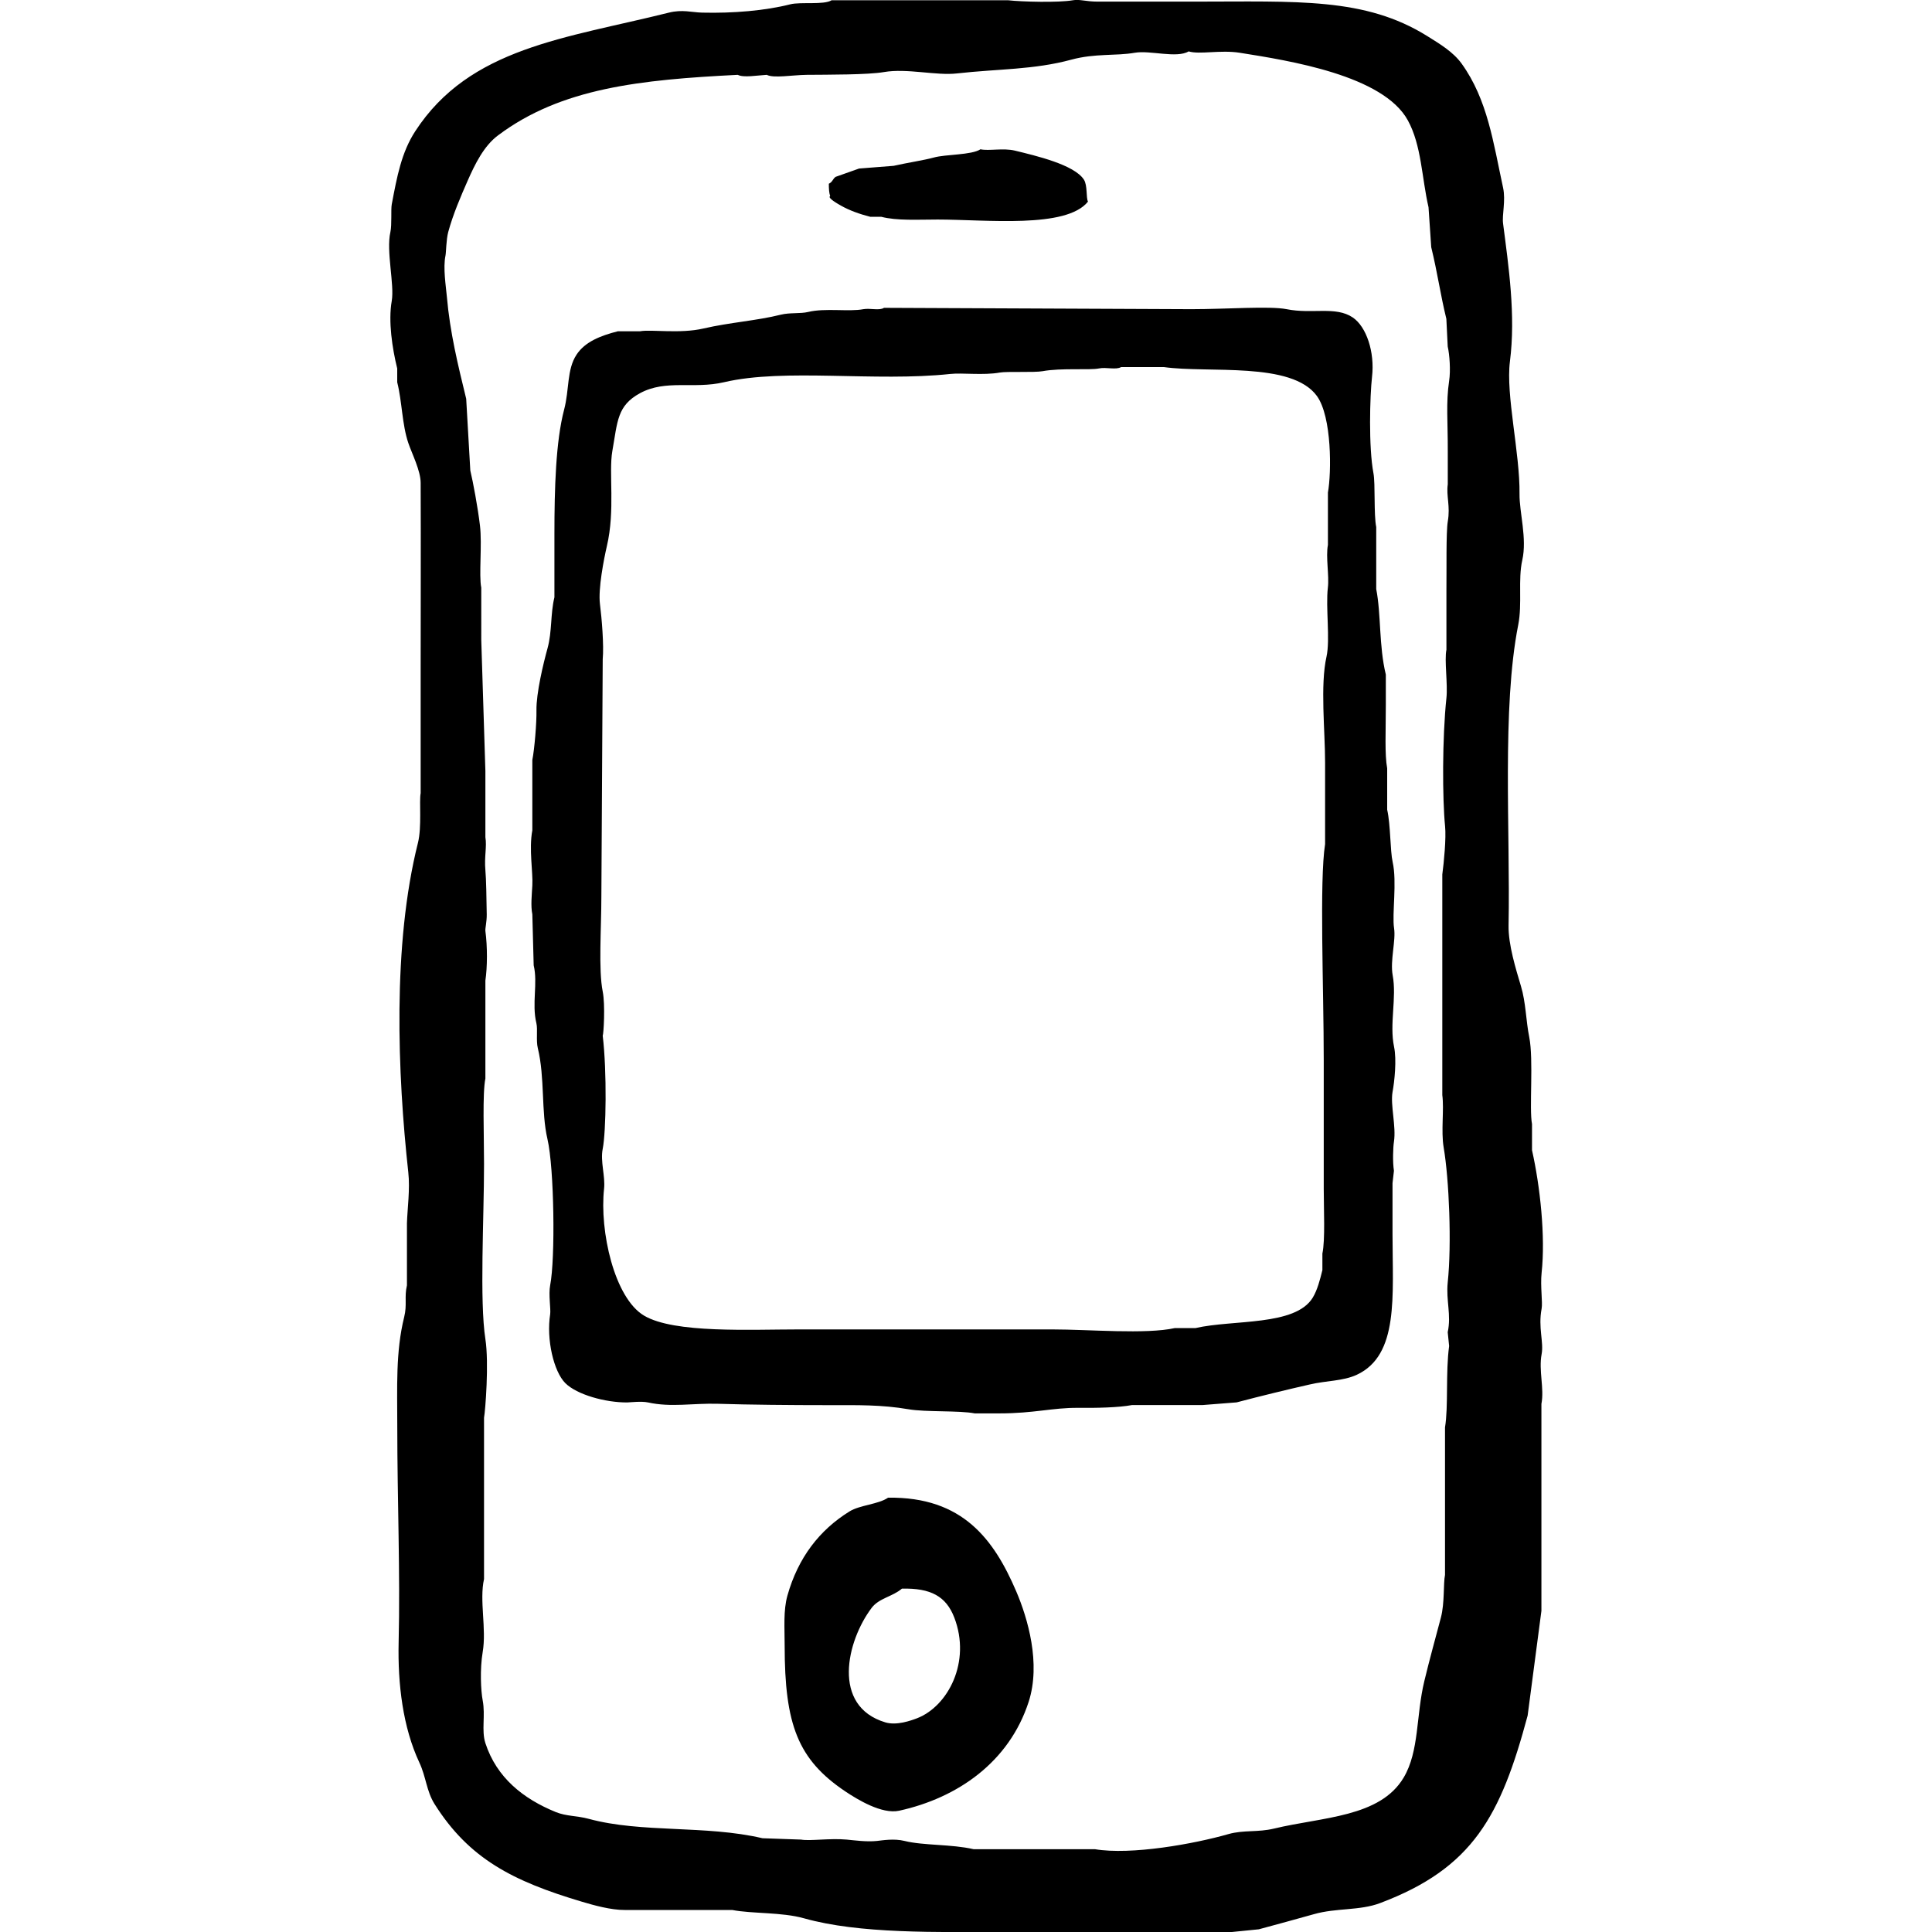
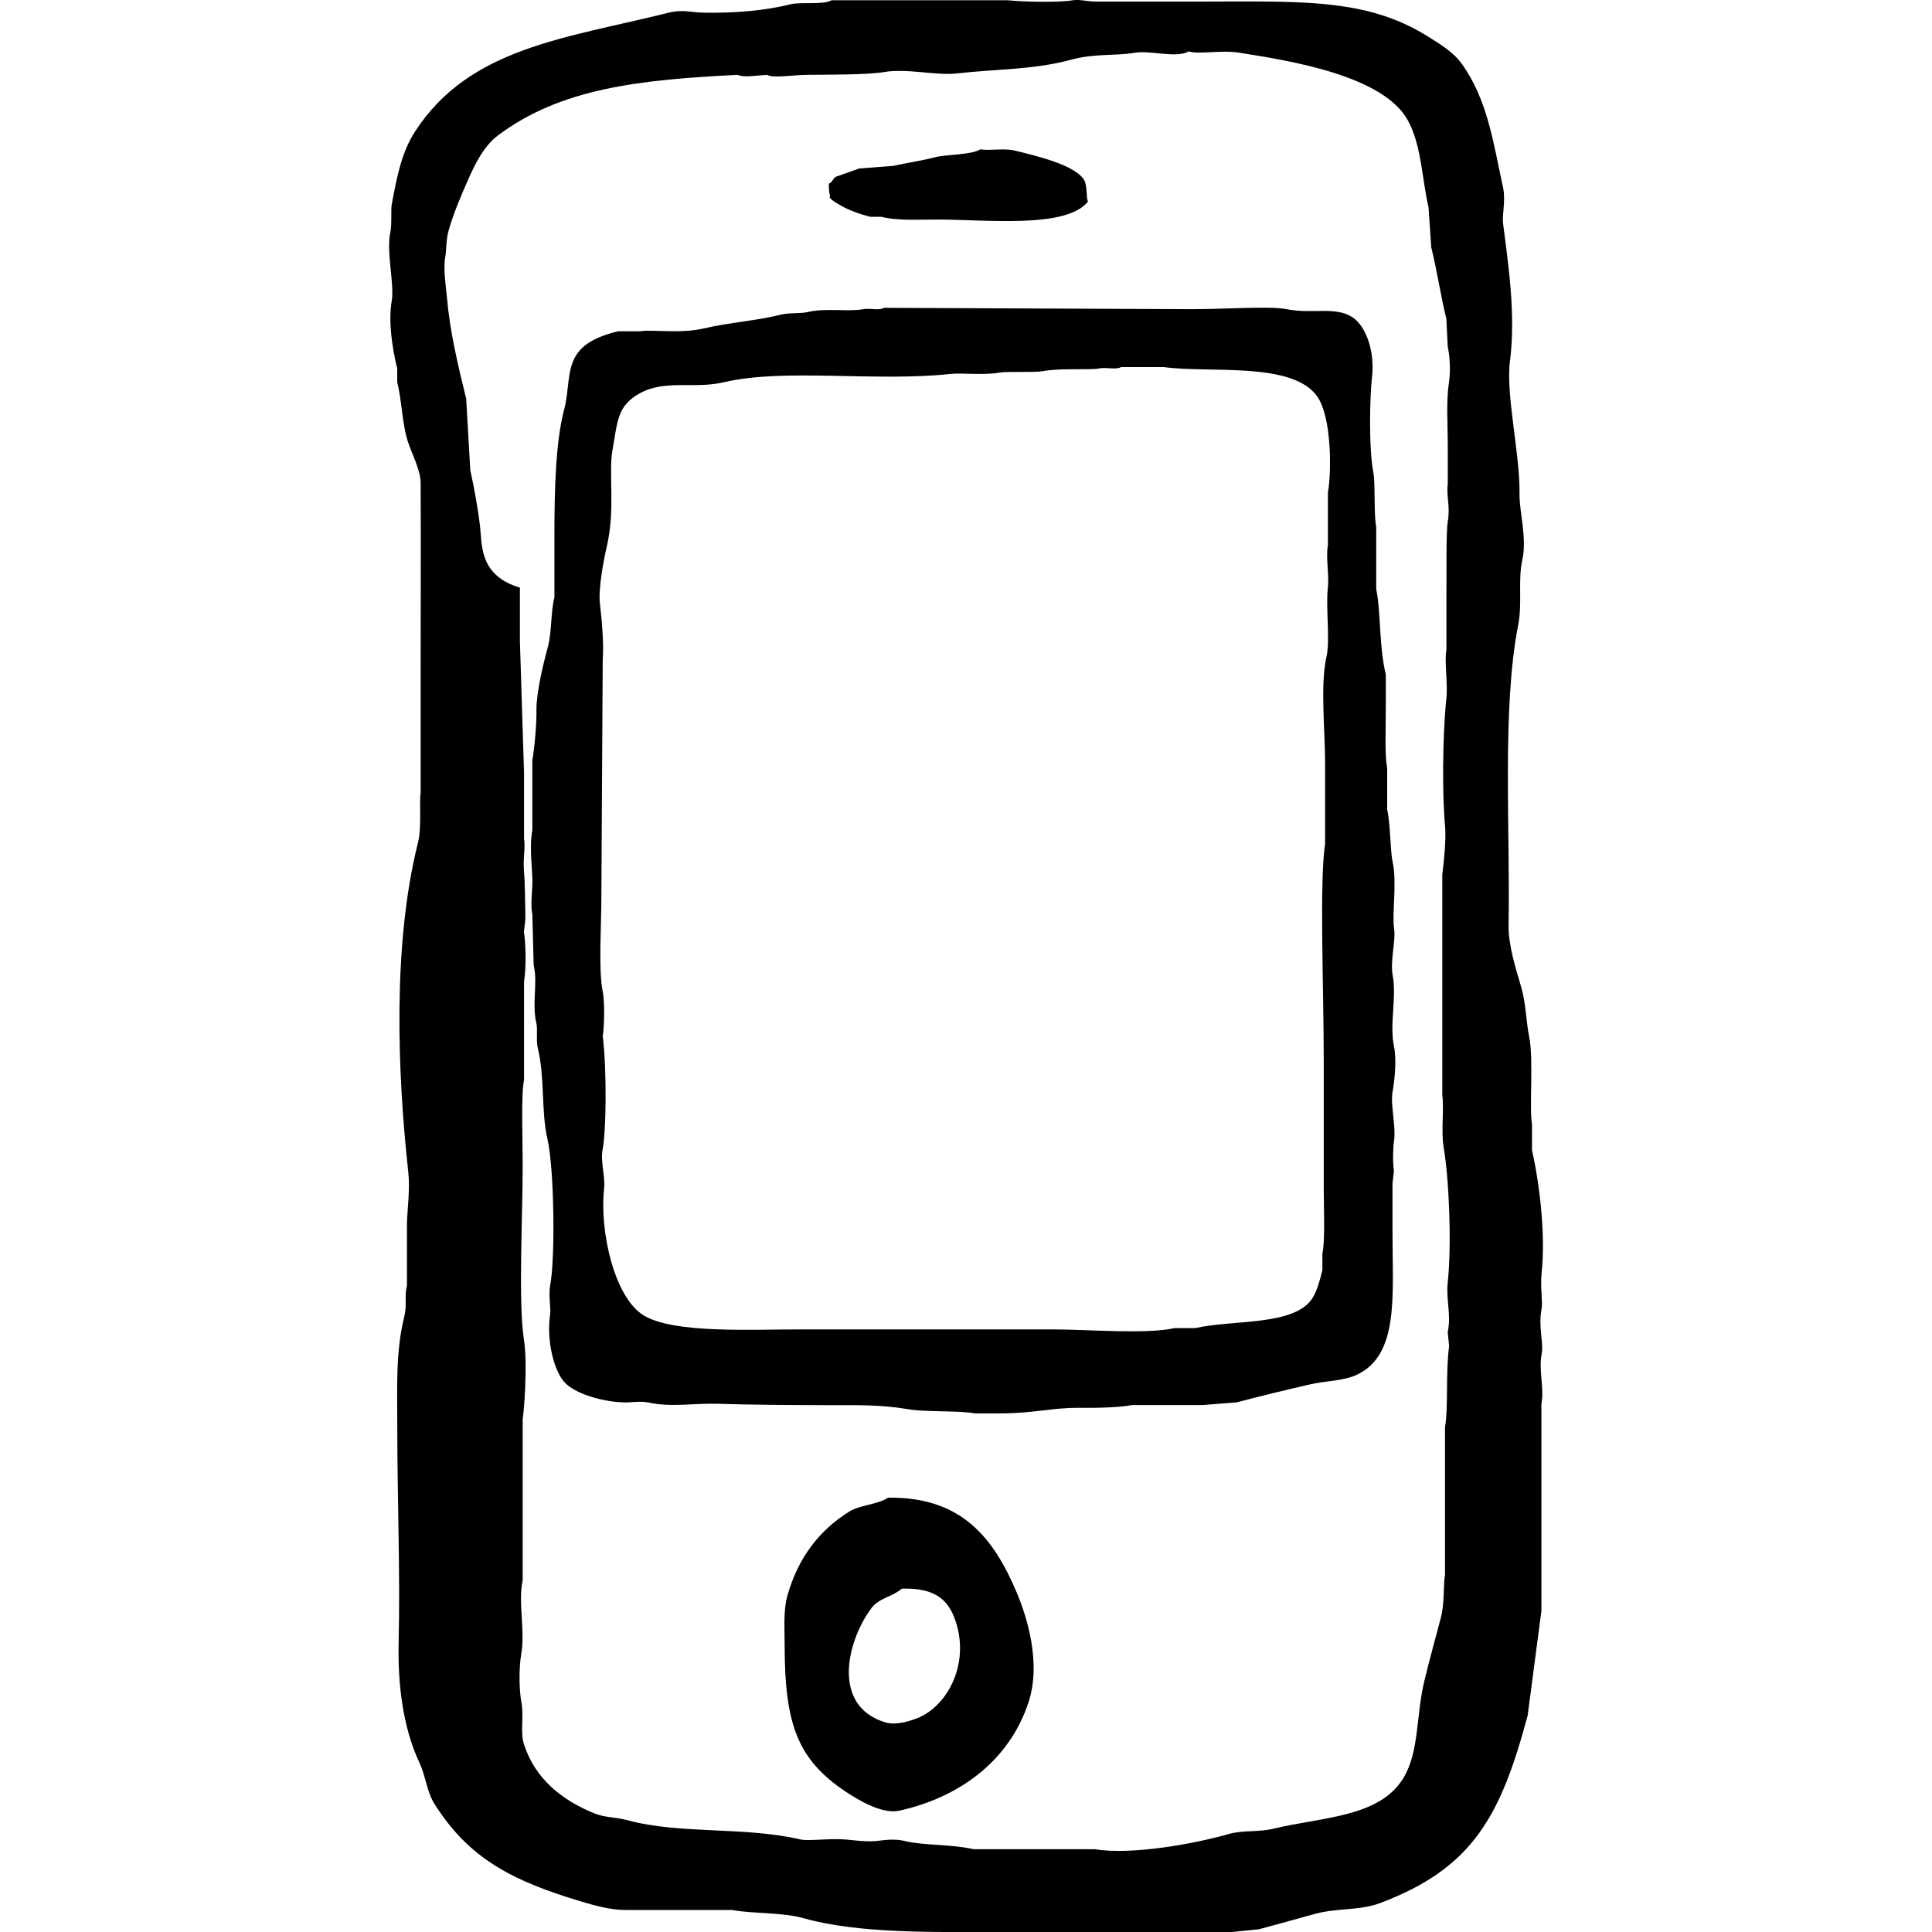
<svg xmlns="http://www.w3.org/2000/svg" version="1.1" id="Livello_1" x="0px" y="0px" width="30px" height="30px" viewBox="0 0 30 30" enable-background="new 0 0 30 30" xml:space="preserve">
-   <path fill-rule="evenodd" clip-rule="evenodd" d="M23.938,21.028c0.036-0.189-0.056-0.41,0-0.706c0.019-0.097-0.022-0.349,0-0.557  c0.062-0.564-0.024-1.351-0.149-1.905v-0.406c-0.046-0.234,0.027-0.998-0.043-1.35c-0.051-0.25-0.052-0.538-0.129-0.792  c-0.076-0.257-0.198-0.643-0.192-0.942c0.028-1.452-0.106-3.375,0.15-4.667c0.065-0.33-0.006-0.698,0.063-1.006  c0.076-0.337-0.046-0.741-0.043-1.027c0.008-0.633-0.215-1.538-0.149-2.056c0.092-0.72-0.021-1.48-0.106-2.141  c-0.019-0.135,0.043-0.357,0-0.557c-0.152-0.701-0.241-1.368-0.643-1.927c-0.134-0.185-0.337-0.305-0.535-0.429  c-0.966-0.603-2.015-0.535-3.618-0.535h-1.499c-0.187,0-0.278-0.04-0.386-0.021c-0.222,0.039-0.789,0.024-1.005,0h-2.741  c-0.12,0.076-0.478,0.022-0.642,0.063c-0.385,0.098-0.882,0.141-1.37,0.129c-0.158-0.004-0.305-0.052-0.514,0  C8.783,0.597,7.295,0.734,6.447,2.039C6.234,2.367,6.164,2.743,6.083,3.174C6.068,3.253,6.087,3.49,6.062,3.603  C5.994,3.9,6.127,4.417,6.083,4.673C6.027,4.989,6.091,5.41,6.168,5.722v0.214C6.244,6.237,6.242,6.588,6.34,6.878  c0.056,0.165,0.192,0.431,0.192,0.62c0.004,0.884,0,2.052,0,2.891v1.927c-0.025,0.127,0.02,0.522-0.042,0.771  c-0.398,1.585-0.317,3.589-0.15,5.117c0.029,0.261-0.014,0.562-0.021,0.791v0.964c-0.043,0.18,0.005,0.3-0.043,0.492  c-0.134,0.542-0.107,1.087-0.107,1.713c0,1.104,0.047,2.273,0.021,3.34c-0.015,0.647,0.066,1.318,0.321,1.863  c0.105,0.224,0.111,0.444,0.235,0.643c0.536,0.852,1.215,1.2,2.291,1.52c0.173,0.052,0.45,0.13,0.663,0.128h1.67  c0.309,0.06,0.769,0.032,1.113,0.129c0.866,0.243,2.022,0.214,3.232,0.214h3.404c0.143-0.015,0.285-0.028,0.428-0.043  c0.278-0.076,0.585-0.158,0.856-0.235c0.347-0.099,0.71-0.052,1.027-0.172c1.444-0.544,1.873-1.354,2.291-2.911  c0.071-0.542,0.143-1.084,0.214-1.627V21.8C23.982,21.558,23.89,21.282,23.938,21.028z M22.481,7.006V7.52  c-0.026,0.185,0.042,0.335,0,0.578c-0.028,0.168-0.017,0.76-0.021,1.07v0.921c-0.034,0.159,0.023,0.538,0,0.749  c-0.066,0.618-0.063,1.571-0.021,1.991c0.019,0.185-0.018,0.563-0.043,0.749v3.426c0.03,0.229-0.022,0.557,0.021,0.813  c0.085,0.496,0.126,1.508,0.063,2.098c-0.028,0.279,0.058,0.504,0,0.771c0.008,0.072,0.015,0.144,0.022,0.215  c-0.056,0.41-0.01,0.94-0.064,1.263v2.291c-0.028,0.136-0.004,0.434-0.064,0.663c-0.085,0.321-0.176,0.649-0.257,0.985  c-0.13,0.536-0.077,1.089-0.321,1.499c-0.368,0.619-1.263,0.611-2.013,0.792c-0.253,0.061-0.471,0.019-0.706,0.085  c-0.533,0.153-1.514,0.33-2.076,0.235h-1.884c-0.34-0.079-0.778-0.055-1.071-0.128c-0.164-0.041-0.351-0.008-0.428,0  c-0.161,0.017-0.343-0.009-0.471-0.021c-0.257-0.024-0.575,0.025-0.707,0c-0.2-0.007-0.4-0.014-0.6-0.021  c-0.882-0.207-1.877-0.078-2.697-0.301c-0.188-0.051-0.346-0.038-0.514-0.106c-0.503-0.205-0.917-0.533-1.092-1.07  c-0.064-0.199,0.003-0.426-0.042-0.664c-0.028-0.146-0.045-0.484,0-0.749c0.062-0.364-0.054-0.803,0.021-1.135v-2.505  c0.02-0.105,0.079-0.847,0.021-1.221c-0.092-0.596-0.021-1.871-0.021-2.719c0-0.45-0.026-1.098,0.021-1.327v-1.521  c0.031-0.209,0.033-0.525,0-0.771c-0.005-0.037,0.023-0.144,0.021-0.257c-0.004-0.251-0.008-0.544-0.021-0.686  c-0.019-0.207,0.025-0.364,0-0.513v-1.028c-0.021-0.678-0.042-1.355-0.064-2.033V9.125C7.434,8.933,7.488,8.456,7.453,8.162  c-0.034-0.287-0.107-0.675-0.15-0.856C7.282,6.935,7.26,6.563,7.239,6.192c-0.128-0.525-0.252-1.03-0.3-1.584  C6.925,4.447,6.877,4.159,6.918,3.966c0.01-0.048,0.01-0.243,0.042-0.363c0.075-0.277,0.196-0.556,0.3-0.793  c0.117-0.266,0.254-0.543,0.471-0.706c0.982-0.739,2.215-0.866,3.725-0.942c0.089,0.047,0.297,0.009,0.45,0  c0.108,0.056,0.392,0.003,0.621,0c0.337-0.003,0.953,0,1.199-0.043c0.361-0.062,0.81,0.059,1.135,0.021  c0.64-0.072,1.189-0.055,1.776-0.214c0.37-0.1,0.686-0.055,0.985-0.107c0.236-0.041,0.65,0.09,0.835-0.021  c0.172,0.052,0.491-0.026,0.792,0.021c0.776,0.123,2.229,0.351,2.612,1.05c0.213,0.389,0.215,0.889,0.321,1.349  c0.014,0.207,0.028,0.414,0.042,0.62c0.1,0.41,0.142,0.734,0.235,1.113c0.008,0.144,0.015,0.286,0.021,0.429  c0.029,0.125,0.047,0.375,0.022,0.535C22.451,6.255,22.483,6.557,22.481,7.006z M13.062,3.195c0.125,0.071,0.287,0.13,0.45,0.171  h0.171c0.242,0.064,0.578,0.043,0.877,0.043c0.758,0,1.996,0.144,2.334-0.278c-0.032-0.066-0.005-0.252-0.064-0.343  c-0.152-0.232-0.747-0.37-1.07-0.449c-0.181-0.044-0.408,0.008-0.535-0.021c-0.141,0.092-0.542,0.076-0.728,0.129  c-0.144,0.04-0.408,0.08-0.621,0.128L13.34,2.617l-0.364,0.129C12.93,2.777,12.93,2.825,12.87,2.853  c0,0.076,0.004,0.145,0.021,0.192C12.841,3.072,13.018,3.17,13.062,3.195z M21.647,16.255c-0.075-0.354,0.044-0.76-0.022-1.113  c-0.041-0.229,0.052-0.539,0.022-0.729c-0.034-0.22,0.048-0.718-0.022-1.027c-0.04-0.183-0.031-0.574-0.085-0.813V11.93  c-0.04-0.215-0.021-0.57-0.021-0.984v-0.471c-0.109-0.45-0.072-0.937-0.149-1.328V8.184c-0.04-0.195-0.012-0.669-0.043-0.835  c-0.077-0.405-0.056-1.201-0.022-1.499c0.044-0.385-0.088-0.777-0.299-0.92c-0.266-0.18-0.63-0.049-1.027-0.129  c-0.263-0.052-0.938,0-1.478,0c-1.591-0.007-3.183-0.015-4.774-0.021c-0.073,0.047-0.216,0.002-0.321,0.021  c-0.223,0.043-0.592-0.021-0.856,0.043c-0.125,0.03-0.284,0.007-0.428,0.043c-0.366,0.092-0.794,0.12-1.199,0.214  c-0.364,0.085-0.812,0.011-0.984,0.043H9.594c-0.267,0.068-0.51,0.162-0.642,0.364C8.799,5.741,8.843,6.046,8.759,6.363  C8.63,6.855,8.609,7.582,8.609,8.29v0.985c-0.063,0.256-0.035,0.53-0.107,0.792c-0.066,0.238-0.176,0.697-0.172,0.963  c0.004,0.194-0.031,0.606-0.064,0.771v1.092c-0.055,0.291,0.012,0.649,0,0.856c-0.008,0.146-0.027,0.317,0,0.449  c0.007,0.264,0.014,0.528,0.021,0.792c0.067,0.276-0.032,0.594,0.042,0.899c0.023,0.093-0.007,0.267,0.022,0.386  c0.112,0.46,0.05,0.986,0.15,1.413c0.105,0.453,0.123,1.855,0.042,2.269c-0.028,0.142,0.012,0.372,0,0.45  c-0.062,0.394,0.056,0.891,0.235,1.07c0.179,0.179,0.623,0.303,0.963,0.3c0.042-0.001,0.219-0.022,0.321,0  c0.364,0.08,0.695,0.009,1.092,0.021c0.479,0.015,1.119,0.021,1.691,0.021c0.49,0,0.839-0.008,1.263,0.064  c0.265,0.046,0.79,0.017,1.027,0.064h0.386c0.537,0,0.821-0.089,1.22-0.086c0.279,0.003,0.631-0.004,0.835-0.043h1.092  c0.179-0.014,0.357-0.027,0.535-0.042c0.37-0.098,0.812-0.205,1.135-0.278c0.26-0.061,0.514-0.051,0.729-0.15  c0.658-0.305,0.556-1.222,0.556-2.184v-0.792c0.008-0.064,0.015-0.129,0.022-0.192c-0.022-0.14-0.013-0.368,0-0.45  c0.037-0.241-0.057-0.569-0.022-0.771C21.654,16.792,21.689,16.456,21.647,16.255z M20.619,9.125  c-0.036,0.306,0.038,0.806-0.021,1.071c-0.1,0.444-0.022,1.15-0.022,1.648v1.263c-0.09,0.569-0.021,2.245-0.021,3.36v1.991  c0,0.317,0.024,0.796-0.021,1.007v0.257c-0.036,0.146-0.078,0.31-0.15,0.428c-0.271,0.445-1.239,0.338-1.819,0.472h-0.321  c-0.45,0.1-1.333,0.021-1.906,0.021H12.42c-0.774,0-1.95,0.064-2.419-0.214c-0.463-0.275-0.693-1.316-0.621-1.971  c0.021-0.196-0.061-0.423-0.021-0.62c0.052-0.259,0.067-1.2,0-1.755c0.014-0.025,0.041-0.482,0-0.686  c-0.068-0.341-0.021-0.982-0.021-1.478c0.007-1.228,0.015-2.455,0.021-3.683c0.02-0.219-0.015-0.636-0.043-0.856  c-0.03-0.235,0.061-0.699,0.107-0.898C9.555,7.923,9.45,7.342,9.508,7.006C9.59,6.538,9.583,6.3,9.937,6.106  c0.403-0.219,0.831-0.06,1.306-0.171c0.942-0.221,2.346-0.003,3.511-0.128c0.188-0.021,0.515,0.024,0.771-0.022  c0.11-0.02,0.539,0.002,0.663-0.021c0.294-0.054,0.734-0.013,0.878-0.043c0.111-0.023,0.263,0.026,0.343-0.021h0.664  c0.696,0.098,1.984-0.091,2.376,0.449c0.234,0.324,0.227,1.191,0.171,1.499v0.813C20.584,8.648,20.642,8.942,20.619,9.125z   M13.79,23.256c-0.151,0.104-0.438,0.113-0.6,0.214c-0.465,0.288-0.797,0.717-0.963,1.306c-0.065,0.231-0.043,0.498-0.043,0.771  c0,1.235,0.206,1.775,0.942,2.27c0.187,0.125,0.567,0.358,0.835,0.3c0.907-0.199,1.708-0.754,2.012-1.691  c0.193-0.598-0.016-1.301-0.192-1.713C15.437,23.911,14.953,23.239,13.79,23.256z M14.24,26.681  c-0.097,0.037-0.317,0.116-0.492,0.064c-0.84-0.252-0.601-1.263-0.214-1.777c0.116-0.154,0.325-0.174,0.471-0.3  c0.448-0.01,0.686,0.119,0.813,0.449C15.083,25.806,14.72,26.495,14.24,26.681z" />
+   <path fill-rule="evenodd" clip-rule="evenodd" d="M23.938,21.028c0.036-0.189-0.056-0.41,0-0.706c0.019-0.097-0.022-0.349,0-0.557  c0.062-0.564-0.024-1.351-0.149-1.905v-0.406c-0.046-0.234,0.027-0.998-0.043-1.35c-0.051-0.25-0.052-0.538-0.129-0.792  c-0.076-0.257-0.198-0.643-0.192-0.942c0.028-1.452-0.106-3.375,0.15-4.667c0.065-0.33-0.006-0.698,0.063-1.006  c0.076-0.337-0.046-0.741-0.043-1.027c0.008-0.633-0.215-1.538-0.149-2.056c0.092-0.72-0.021-1.48-0.106-2.141  c-0.019-0.135,0.043-0.357,0-0.557c-0.152-0.701-0.241-1.368-0.643-1.927c-0.134-0.185-0.337-0.305-0.535-0.429  c-0.966-0.603-2.015-0.535-3.618-0.535h-1.499c-0.187,0-0.278-0.04-0.386-0.021c-0.222,0.039-0.789,0.024-1.005,0h-2.741  c-0.12,0.076-0.478,0.022-0.642,0.063c-0.385,0.098-0.882,0.141-1.37,0.129c-0.158-0.004-0.305-0.052-0.514,0  C8.783,0.597,7.295,0.734,6.447,2.039C6.234,2.367,6.164,2.743,6.083,3.174C6.068,3.253,6.087,3.49,6.062,3.603  C5.994,3.9,6.127,4.417,6.083,4.673C6.027,4.989,6.091,5.41,6.168,5.722v0.214C6.244,6.237,6.242,6.588,6.34,6.878  c0.056,0.165,0.192,0.431,0.192,0.62c0.004,0.884,0,2.052,0,2.891v1.927c-0.025,0.127,0.02,0.522-0.042,0.771  c-0.398,1.585-0.317,3.589-0.15,5.117c0.029,0.261-0.014,0.562-0.021,0.791v0.964c-0.043,0.18,0.005,0.3-0.043,0.492  c-0.134,0.542-0.107,1.087-0.107,1.713c0,1.104,0.047,2.273,0.021,3.34c-0.015,0.647,0.066,1.318,0.321,1.863  c0.105,0.224,0.111,0.444,0.235,0.643c0.536,0.852,1.215,1.2,2.291,1.52c0.173,0.052,0.45,0.13,0.663,0.128h1.67  c0.309,0.06,0.769,0.032,1.113,0.129c0.866,0.243,2.022,0.214,3.232,0.214h3.404c0.143-0.015,0.285-0.028,0.428-0.043  c0.278-0.076,0.585-0.158,0.856-0.235c0.347-0.099,0.71-0.052,1.027-0.172c1.444-0.544,1.873-1.354,2.291-2.911  c0.071-0.542,0.143-1.084,0.214-1.627V21.8C23.982,21.558,23.89,21.282,23.938,21.028z M22.481,7.006V7.52  c-0.026,0.185,0.042,0.335,0,0.578c-0.028,0.168-0.017,0.76-0.021,1.07v0.921c-0.034,0.159,0.023,0.538,0,0.749  c-0.066,0.618-0.063,1.571-0.021,1.991c0.019,0.185-0.018,0.563-0.043,0.749v3.426c0.03,0.229-0.022,0.557,0.021,0.813  c0.085,0.496,0.126,1.508,0.063,2.098c-0.028,0.279,0.058,0.504,0,0.771c0.008,0.072,0.015,0.144,0.022,0.215  c-0.056,0.41-0.01,0.94-0.064,1.263v2.291c-0.028,0.136-0.004,0.434-0.064,0.663c-0.085,0.321-0.176,0.649-0.257,0.985  c-0.13,0.536-0.077,1.089-0.321,1.499c-0.368,0.619-1.263,0.611-2.013,0.792c-0.253,0.061-0.471,0.019-0.706,0.085  c-0.533,0.153-1.514,0.33-2.076,0.235h-1.884c-0.34-0.079-0.778-0.055-1.071-0.128c-0.164-0.041-0.351-0.008-0.428,0  c-0.161,0.017-0.343-0.009-0.471-0.021c-0.257-0.024-0.575,0.025-0.707,0c-0.882-0.207-1.877-0.078-2.697-0.301c-0.188-0.051-0.346-0.038-0.514-0.106c-0.503-0.205-0.917-0.533-1.092-1.07  c-0.064-0.199,0.003-0.426-0.042-0.664c-0.028-0.146-0.045-0.484,0-0.749c0.062-0.364-0.054-0.803,0.021-1.135v-2.505  c0.02-0.105,0.079-0.847,0.021-1.221c-0.092-0.596-0.021-1.871-0.021-2.719c0-0.45-0.026-1.098,0.021-1.327v-1.521  c0.031-0.209,0.033-0.525,0-0.771c-0.005-0.037,0.023-0.144,0.021-0.257c-0.004-0.251-0.008-0.544-0.021-0.686  c-0.019-0.207,0.025-0.364,0-0.513v-1.028c-0.021-0.678-0.042-1.355-0.064-2.033V9.125C7.434,8.933,7.488,8.456,7.453,8.162  c-0.034-0.287-0.107-0.675-0.15-0.856C7.282,6.935,7.26,6.563,7.239,6.192c-0.128-0.525-0.252-1.03-0.3-1.584  C6.925,4.447,6.877,4.159,6.918,3.966c0.01-0.048,0.01-0.243,0.042-0.363c0.075-0.277,0.196-0.556,0.3-0.793  c0.117-0.266,0.254-0.543,0.471-0.706c0.982-0.739,2.215-0.866,3.725-0.942c0.089,0.047,0.297,0.009,0.45,0  c0.108,0.056,0.392,0.003,0.621,0c0.337-0.003,0.953,0,1.199-0.043c0.361-0.062,0.81,0.059,1.135,0.021  c0.64-0.072,1.189-0.055,1.776-0.214c0.37-0.1,0.686-0.055,0.985-0.107c0.236-0.041,0.65,0.09,0.835-0.021  c0.172,0.052,0.491-0.026,0.792,0.021c0.776,0.123,2.229,0.351,2.612,1.05c0.213,0.389,0.215,0.889,0.321,1.349  c0.014,0.207,0.028,0.414,0.042,0.62c0.1,0.41,0.142,0.734,0.235,1.113c0.008,0.144,0.015,0.286,0.021,0.429  c0.029,0.125,0.047,0.375,0.022,0.535C22.451,6.255,22.483,6.557,22.481,7.006z M13.062,3.195c0.125,0.071,0.287,0.13,0.45,0.171  h0.171c0.242,0.064,0.578,0.043,0.877,0.043c0.758,0,1.996,0.144,2.334-0.278c-0.032-0.066-0.005-0.252-0.064-0.343  c-0.152-0.232-0.747-0.37-1.07-0.449c-0.181-0.044-0.408,0.008-0.535-0.021c-0.141,0.092-0.542,0.076-0.728,0.129  c-0.144,0.04-0.408,0.08-0.621,0.128L13.34,2.617l-0.364,0.129C12.93,2.777,12.93,2.825,12.87,2.853  c0,0.076,0.004,0.145,0.021,0.192C12.841,3.072,13.018,3.17,13.062,3.195z M21.647,16.255c-0.075-0.354,0.044-0.76-0.022-1.113  c-0.041-0.229,0.052-0.539,0.022-0.729c-0.034-0.22,0.048-0.718-0.022-1.027c-0.04-0.183-0.031-0.574-0.085-0.813V11.93  c-0.04-0.215-0.021-0.57-0.021-0.984v-0.471c-0.109-0.45-0.072-0.937-0.149-1.328V8.184c-0.04-0.195-0.012-0.669-0.043-0.835  c-0.077-0.405-0.056-1.201-0.022-1.499c0.044-0.385-0.088-0.777-0.299-0.92c-0.266-0.18-0.63-0.049-1.027-0.129  c-0.263-0.052-0.938,0-1.478,0c-1.591-0.007-3.183-0.015-4.774-0.021c-0.073,0.047-0.216,0.002-0.321,0.021  c-0.223,0.043-0.592-0.021-0.856,0.043c-0.125,0.03-0.284,0.007-0.428,0.043c-0.366,0.092-0.794,0.12-1.199,0.214  c-0.364,0.085-0.812,0.011-0.984,0.043H9.594c-0.267,0.068-0.51,0.162-0.642,0.364C8.799,5.741,8.843,6.046,8.759,6.363  C8.63,6.855,8.609,7.582,8.609,8.29v0.985c-0.063,0.256-0.035,0.53-0.107,0.792c-0.066,0.238-0.176,0.697-0.172,0.963  c0.004,0.194-0.031,0.606-0.064,0.771v1.092c-0.055,0.291,0.012,0.649,0,0.856c-0.008,0.146-0.027,0.317,0,0.449  c0.007,0.264,0.014,0.528,0.021,0.792c0.067,0.276-0.032,0.594,0.042,0.899c0.023,0.093-0.007,0.267,0.022,0.386  c0.112,0.46,0.05,0.986,0.15,1.413c0.105,0.453,0.123,1.855,0.042,2.269c-0.028,0.142,0.012,0.372,0,0.45  c-0.062,0.394,0.056,0.891,0.235,1.07c0.179,0.179,0.623,0.303,0.963,0.3c0.042-0.001,0.219-0.022,0.321,0  c0.364,0.08,0.695,0.009,1.092,0.021c0.479,0.015,1.119,0.021,1.691,0.021c0.49,0,0.839-0.008,1.263,0.064  c0.265,0.046,0.79,0.017,1.027,0.064h0.386c0.537,0,0.821-0.089,1.22-0.086c0.279,0.003,0.631-0.004,0.835-0.043h1.092  c0.179-0.014,0.357-0.027,0.535-0.042c0.37-0.098,0.812-0.205,1.135-0.278c0.26-0.061,0.514-0.051,0.729-0.15  c0.658-0.305,0.556-1.222,0.556-2.184v-0.792c0.008-0.064,0.015-0.129,0.022-0.192c-0.022-0.14-0.013-0.368,0-0.45  c0.037-0.241-0.057-0.569-0.022-0.771C21.654,16.792,21.689,16.456,21.647,16.255z M20.619,9.125  c-0.036,0.306,0.038,0.806-0.021,1.071c-0.1,0.444-0.022,1.15-0.022,1.648v1.263c-0.09,0.569-0.021,2.245-0.021,3.36v1.991  c0,0.317,0.024,0.796-0.021,1.007v0.257c-0.036,0.146-0.078,0.31-0.15,0.428c-0.271,0.445-1.239,0.338-1.819,0.472h-0.321  c-0.45,0.1-1.333,0.021-1.906,0.021H12.42c-0.774,0-1.95,0.064-2.419-0.214c-0.463-0.275-0.693-1.316-0.621-1.971  c0.021-0.196-0.061-0.423-0.021-0.62c0.052-0.259,0.067-1.2,0-1.755c0.014-0.025,0.041-0.482,0-0.686  c-0.068-0.341-0.021-0.982-0.021-1.478c0.007-1.228,0.015-2.455,0.021-3.683c0.02-0.219-0.015-0.636-0.043-0.856  c-0.03-0.235,0.061-0.699,0.107-0.898C9.555,7.923,9.45,7.342,9.508,7.006C9.59,6.538,9.583,6.3,9.937,6.106  c0.403-0.219,0.831-0.06,1.306-0.171c0.942-0.221,2.346-0.003,3.511-0.128c0.188-0.021,0.515,0.024,0.771-0.022  c0.11-0.02,0.539,0.002,0.663-0.021c0.294-0.054,0.734-0.013,0.878-0.043c0.111-0.023,0.263,0.026,0.343-0.021h0.664  c0.696,0.098,1.984-0.091,2.376,0.449c0.234,0.324,0.227,1.191,0.171,1.499v0.813C20.584,8.648,20.642,8.942,20.619,9.125z   M13.79,23.256c-0.151,0.104-0.438,0.113-0.6,0.214c-0.465,0.288-0.797,0.717-0.963,1.306c-0.065,0.231-0.043,0.498-0.043,0.771  c0,1.235,0.206,1.775,0.942,2.27c0.187,0.125,0.567,0.358,0.835,0.3c0.907-0.199,1.708-0.754,2.012-1.691  c0.193-0.598-0.016-1.301-0.192-1.713C15.437,23.911,14.953,23.239,13.79,23.256z M14.24,26.681  c-0.097,0.037-0.317,0.116-0.492,0.064c-0.84-0.252-0.601-1.263-0.214-1.777c0.116-0.154,0.325-0.174,0.471-0.3  c0.448-0.01,0.686,0.119,0.813,0.449C15.083,25.806,14.72,26.495,14.24,26.681z" />
</svg>